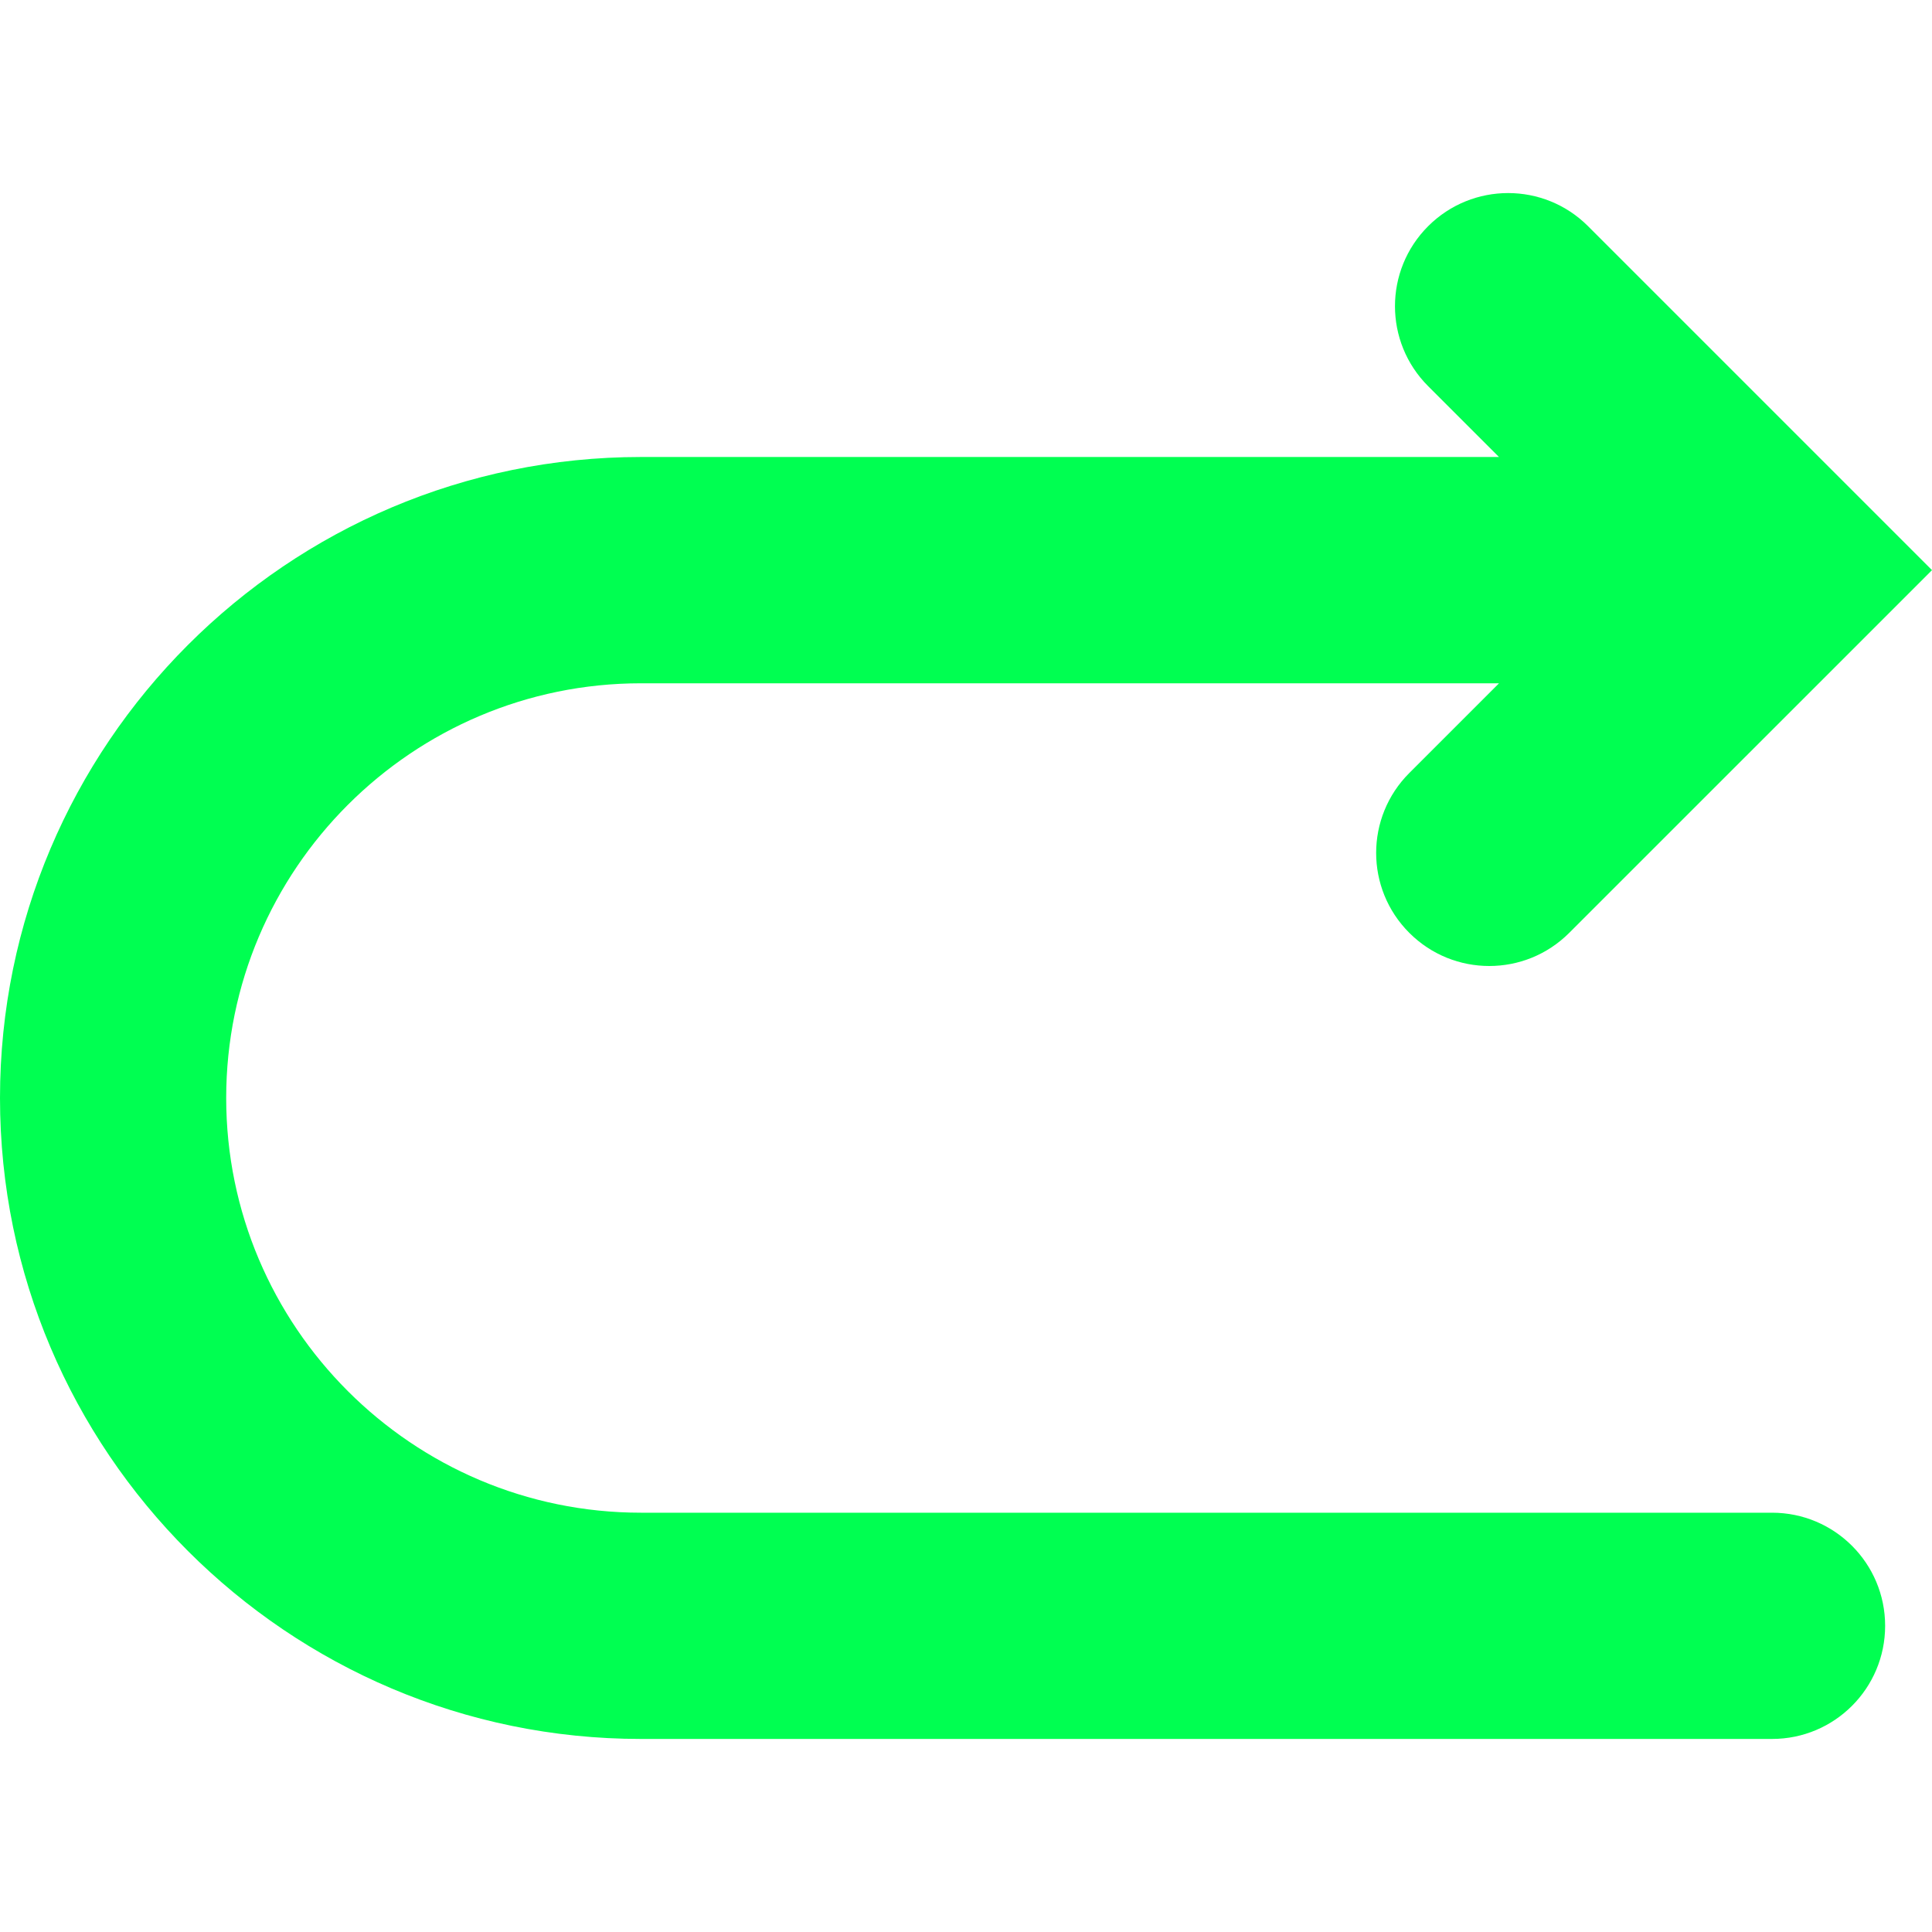
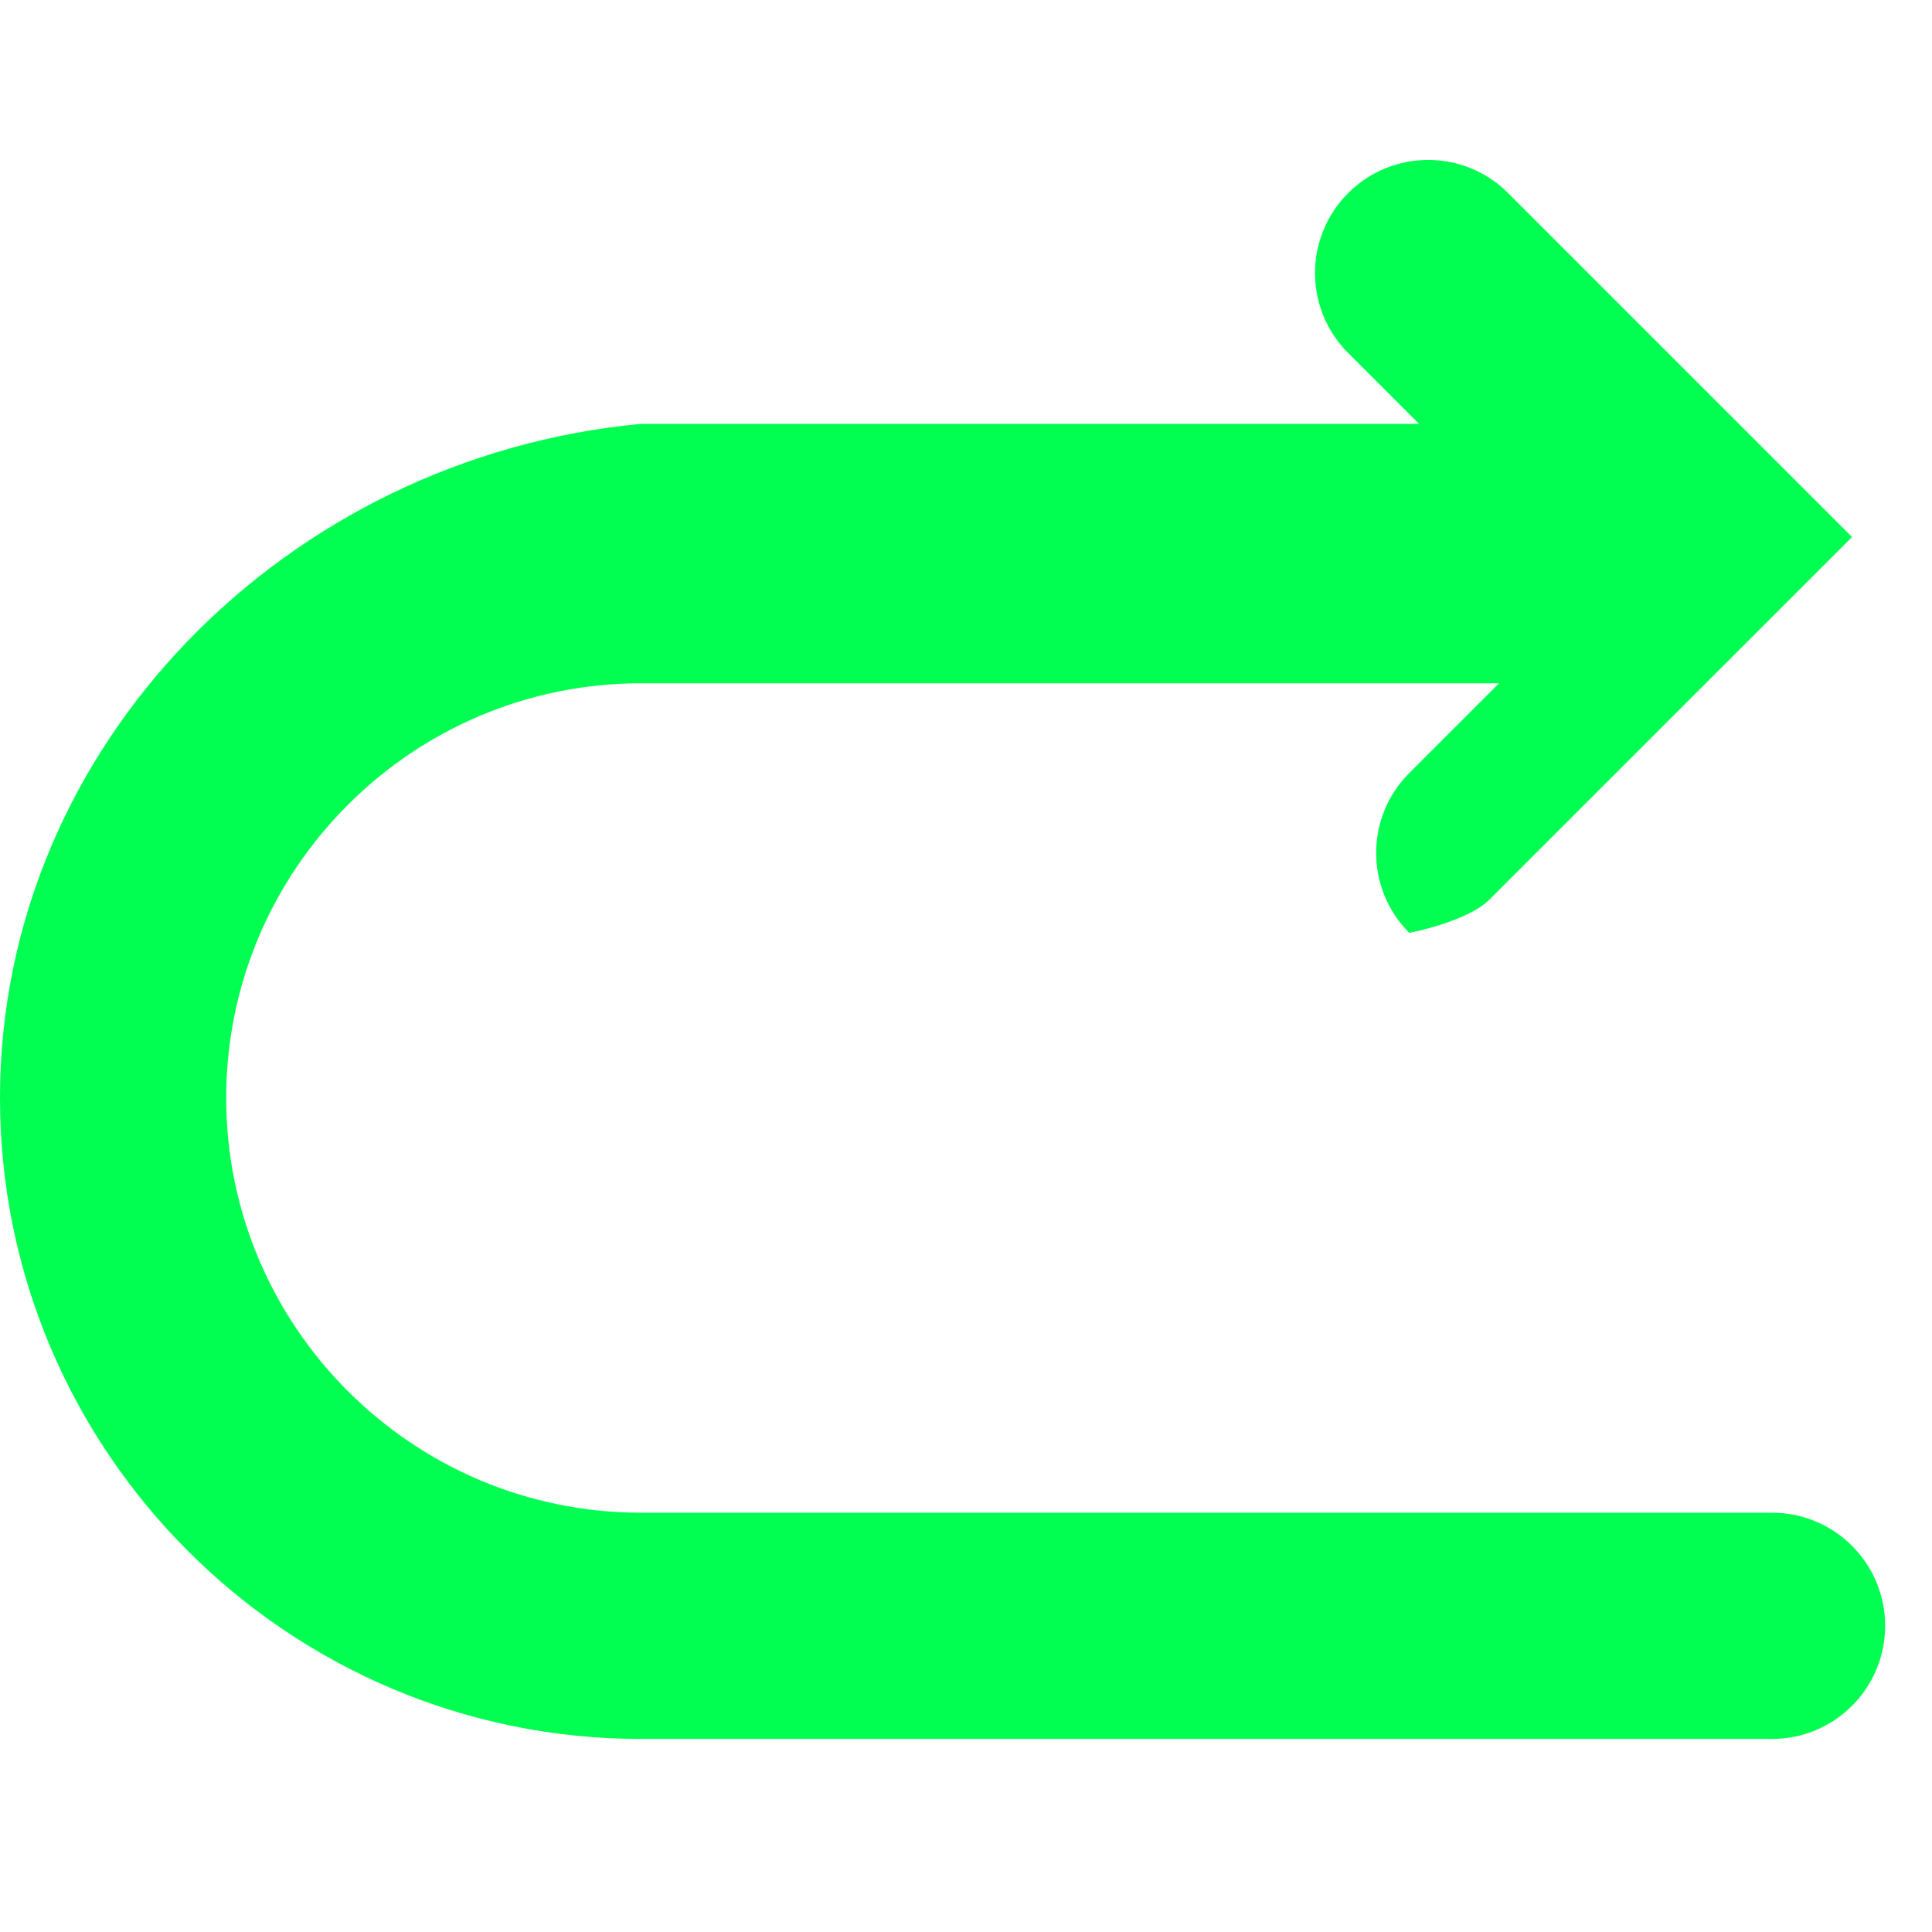
<svg xmlns="http://www.w3.org/2000/svg" fill="#00ff51" version="1.1" id="Capa_1" width="800px" height="800px" viewBox="0 0 36.438 36.438" xml:space="preserve">
  <g>
-     <path d="M26.58,17.594c0.417,0.417,0.962,0.625,1.508,0.625s1.091-0.208,1.508-0.625l5.332-5.331   c0.001-0.002,0.002-0.002,0.002-0.002l1.508-1.508l-1.507-1.507c0,0-0.002-0.002-0.003-0.003l-4.977-4.977   c-0.832-0.833-2.182-0.833-3.016,0c-0.834,0.834-0.834,2.184,0,3.017l1.336,1.336H12.088C5.422,8.619,0,14.043,0,20.708   c0,6.666,5.423,12.089,12.088,12.089h21.333c1.179,0,2.133-0.955,2.133-2.134c0-1.178-0.954-2.133-2.133-2.133H12.088   c-4.313,0-7.822-3.51-7.822-7.822c0-4.312,3.509-7.821,7.822-7.821h16.184l-1.691,1.691C25.746,15.411,25.746,16.761,26.58,17.594z   " />
+     <path d="M26.58,17.594s1.091-0.208,1.508-0.625l5.332-5.331   c0.001-0.002,0.002-0.002,0.002-0.002l1.508-1.508l-1.507-1.507c0,0-0.002-0.002-0.003-0.003l-4.977-4.977   c-0.832-0.833-2.182-0.833-3.016,0c-0.834,0.834-0.834,2.184,0,3.017l1.336,1.336H12.088C5.422,8.619,0,14.043,0,20.708   c0,6.666,5.423,12.089,12.088,12.089h21.333c1.179,0,2.133-0.955,2.133-2.134c0-1.178-0.954-2.133-2.133-2.133H12.088   c-4.313,0-7.822-3.51-7.822-7.822c0-4.312,3.509-7.821,7.822-7.821h16.184l-1.691,1.691C25.746,15.411,25.746,16.761,26.58,17.594z   " />
  </g>
</svg>